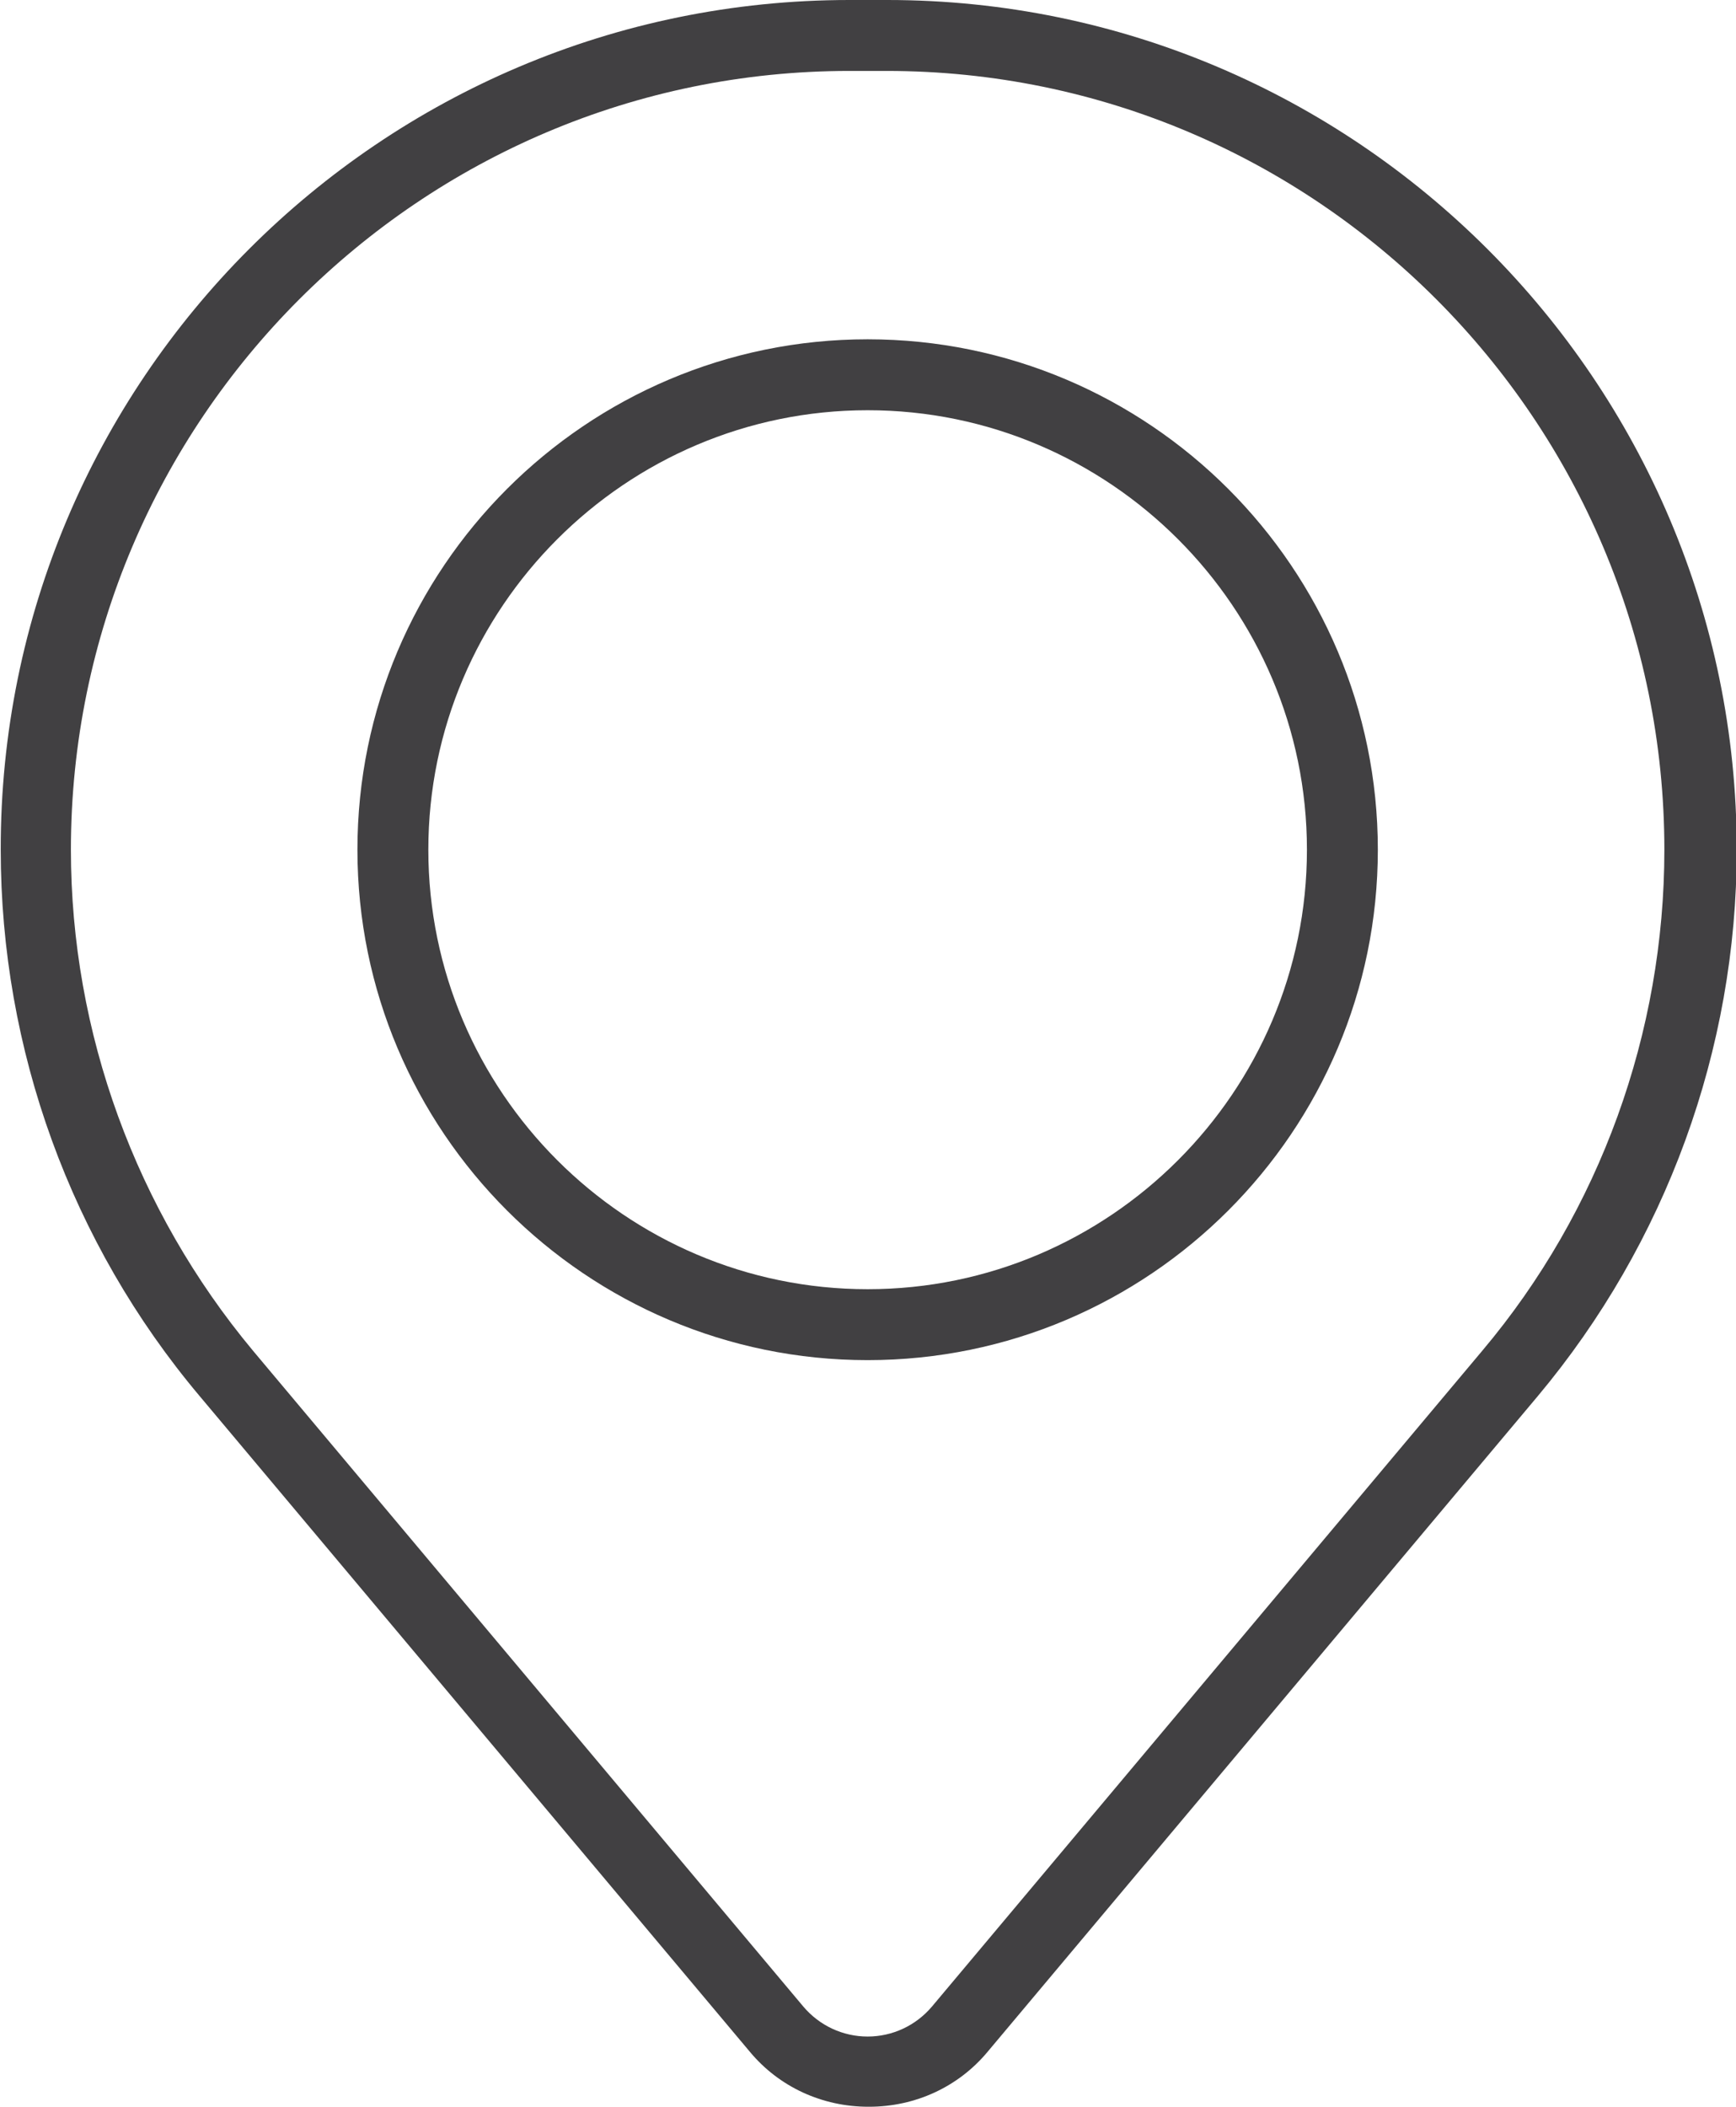
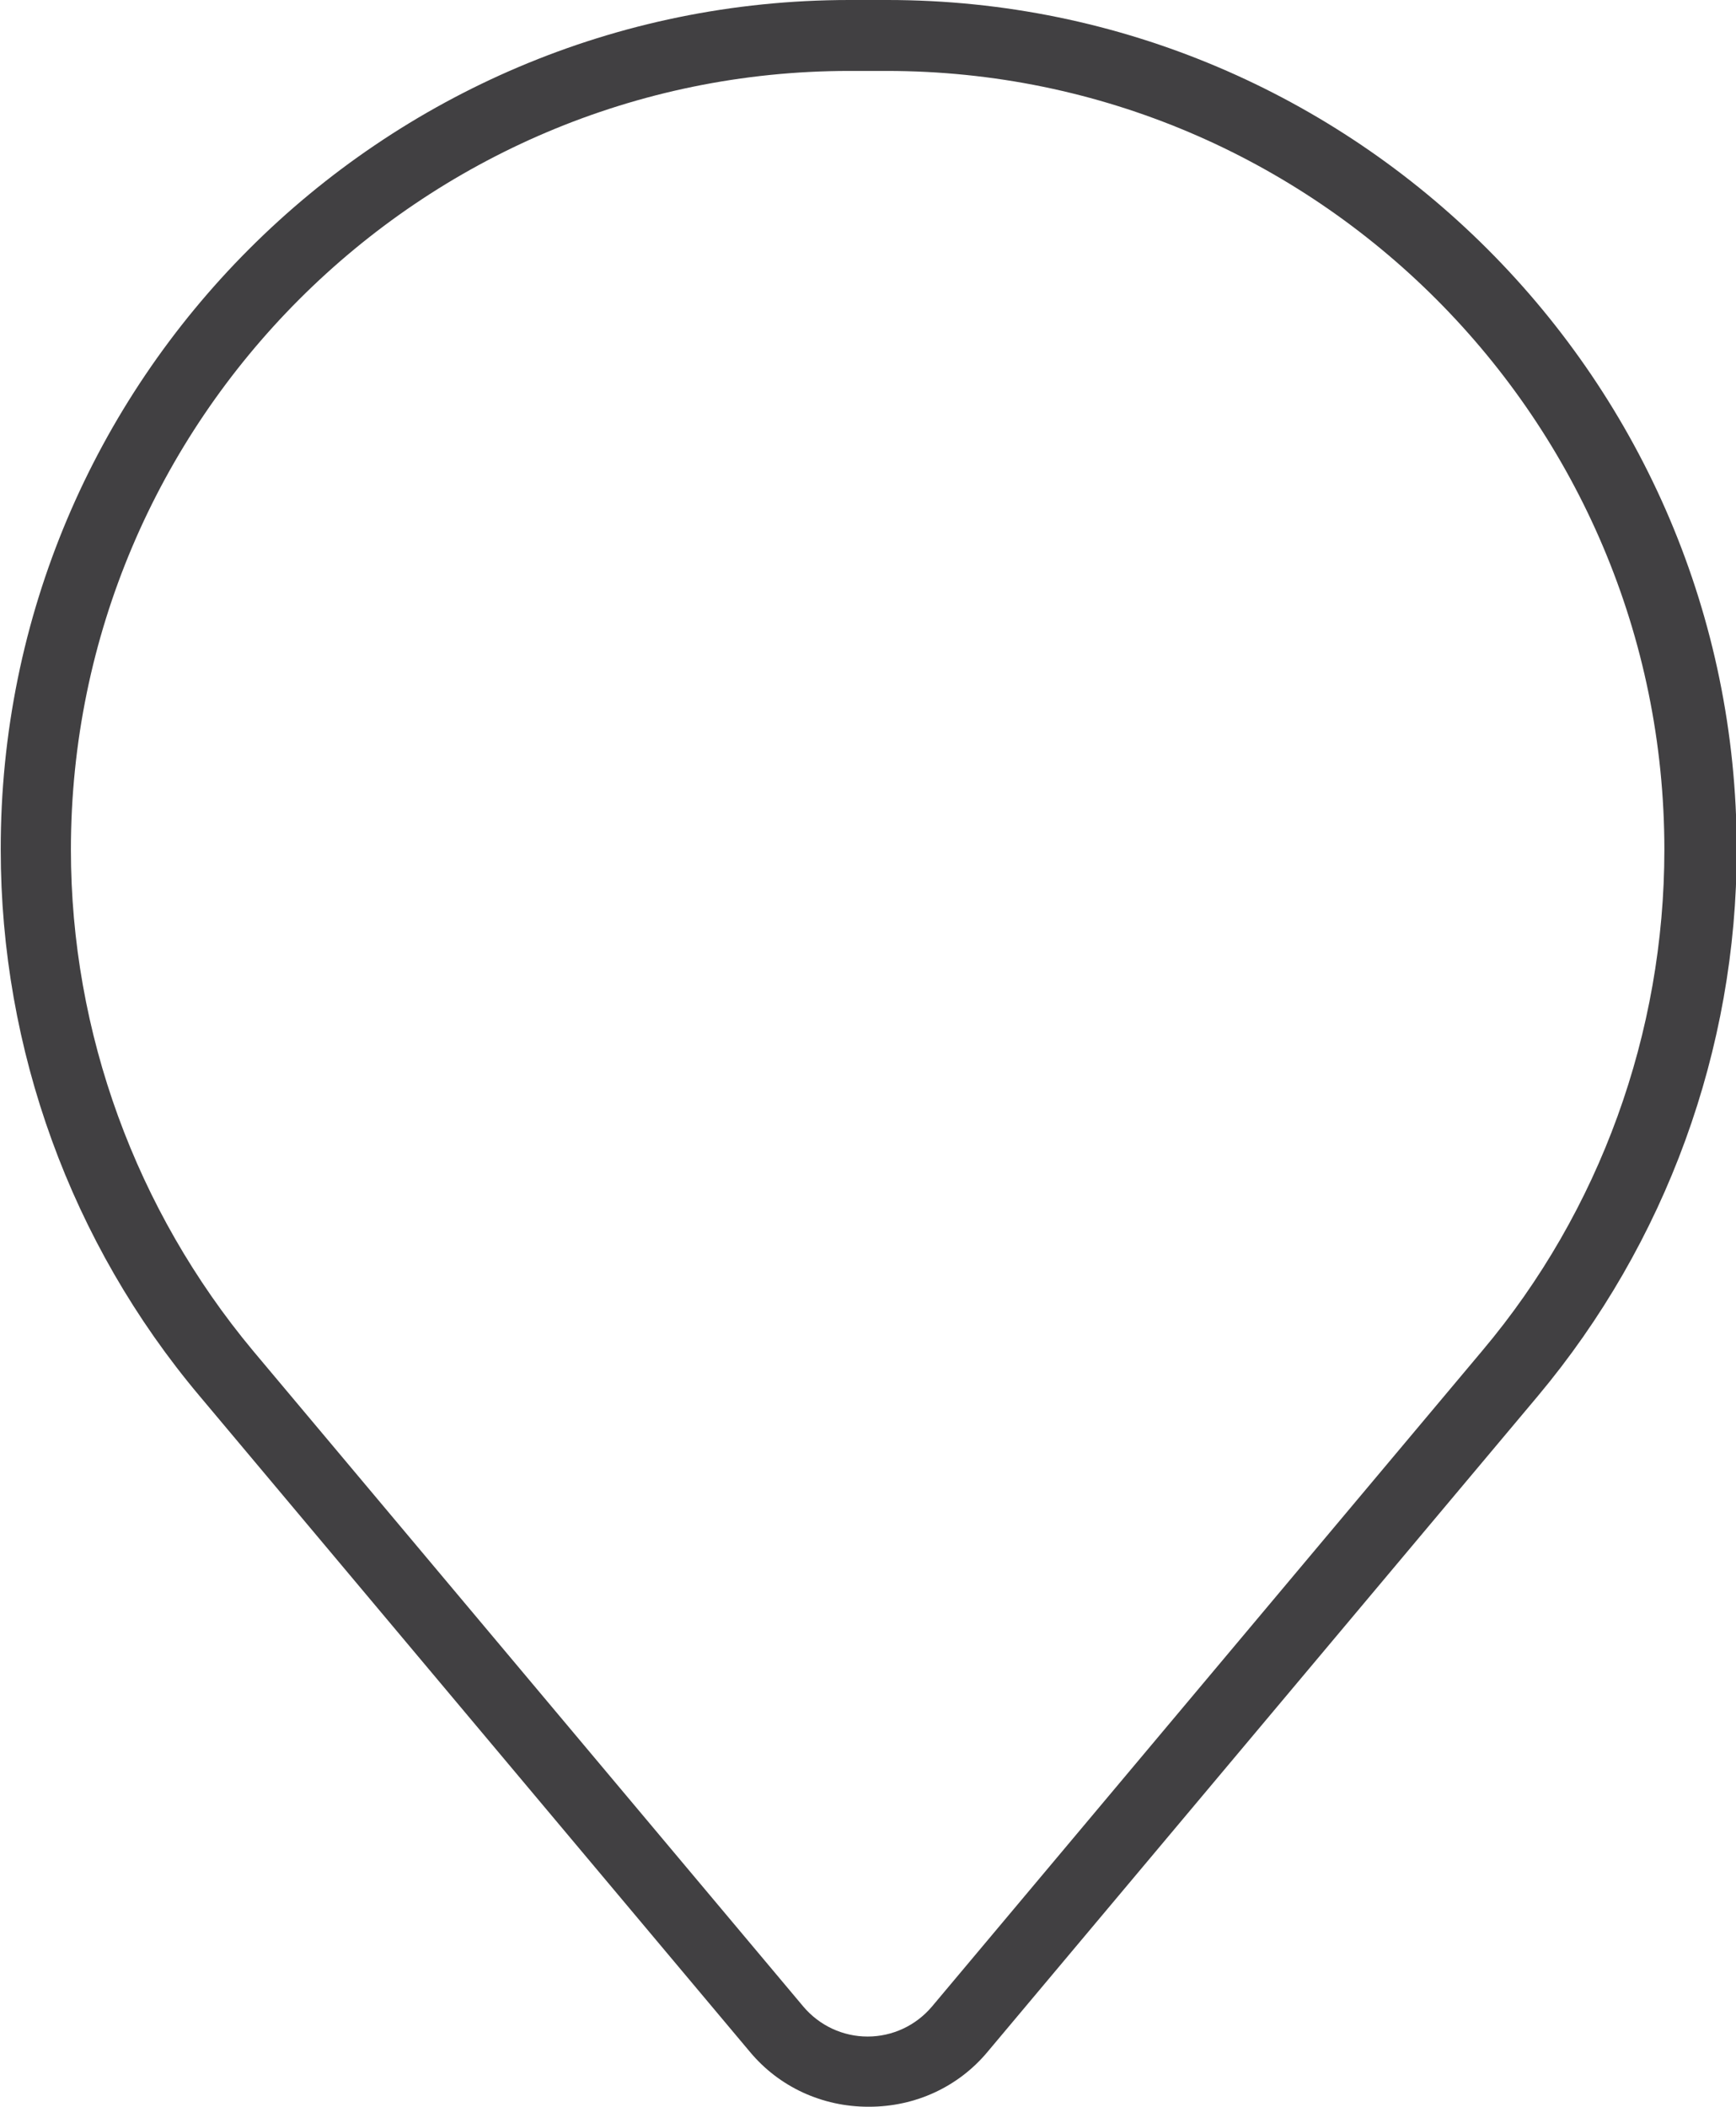
<svg xmlns="http://www.w3.org/2000/svg" id="Layer_2" data-name="Layer 2" viewBox="0 0 23.75 28.81">
  <defs>
    <style>
      .cls-1 {
        fill: #414042;
        stroke-width: 0px;
      }
    </style>
  </defs>
  <g id="Layer_1-2" data-name="Layer 1">
    <g>
      <path class="cls-1" d="M11.62.97C5.75.97.97,5.75.97,11.62c0,2.5.89,4.93,2.49,6.85l7.53,8.97c.22.26.54.41.88.41s.66-.15.88-.41l7.53-8.97.37.31-.37-.31c1.61-1.91,2.49-4.35,2.49-6.85C22.77,5.75,18,.97,12.13.97h-.52ZM11.88,28.81c-.63,0-1.22-.27-1.62-.75l-7.53-8.97c-1.76-2.09-2.72-4.74-2.72-7.47C0,5.21,5.21,0,11.62,0h.52c6.4,0,11.62,5.21,11.62,11.62,0,2.73-.97,5.38-2.72,7.47l-7.53,8.97c-.4.48-.99.75-1.62.75" />
-       <path class="cls-1" d="M11.87,5.61c-3.31,0-6.01,2.7-6.01,6.01s2.7,6.01,6.01,6.01,6.01-2.7,6.01-6.01-2.7-6.01-6.01-6.01M11.87,18.6c-3.85,0-6.98-3.13-6.98-6.98s3.13-6.98,6.98-6.98,6.98,3.13,6.98,6.98-3.13,6.98-6.98,6.98" />
    </g>
  </g>
</svg>